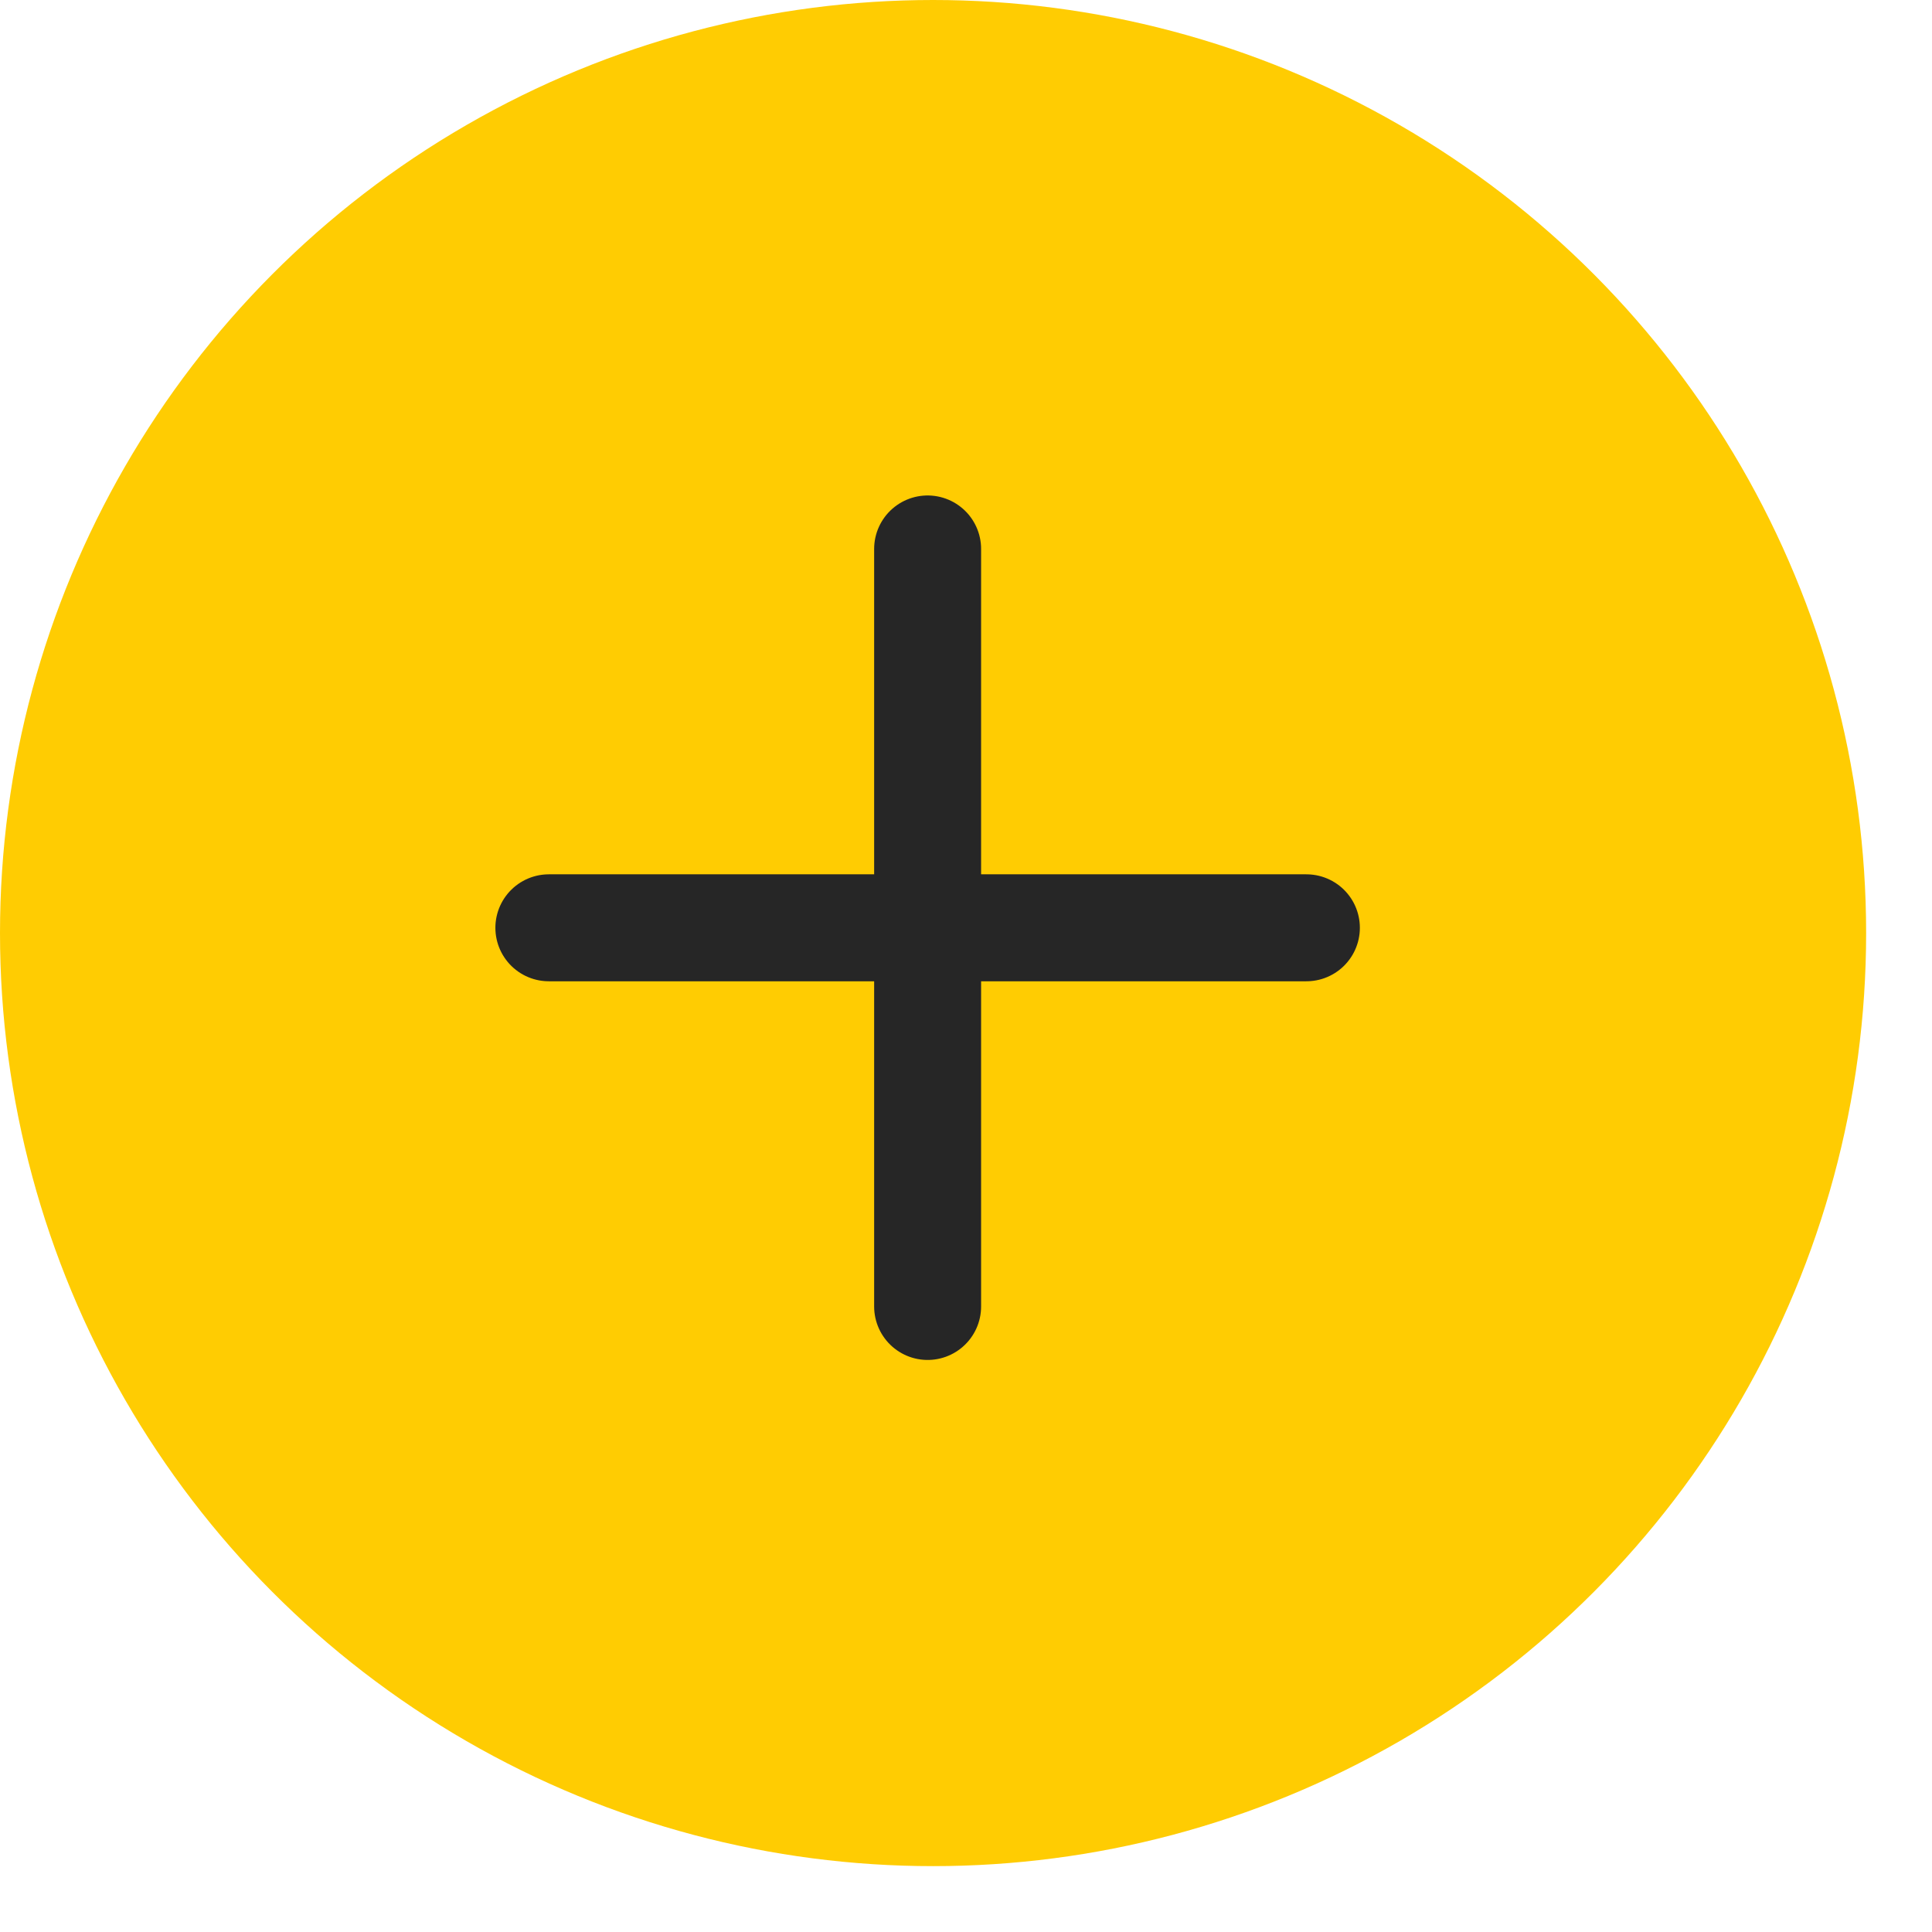
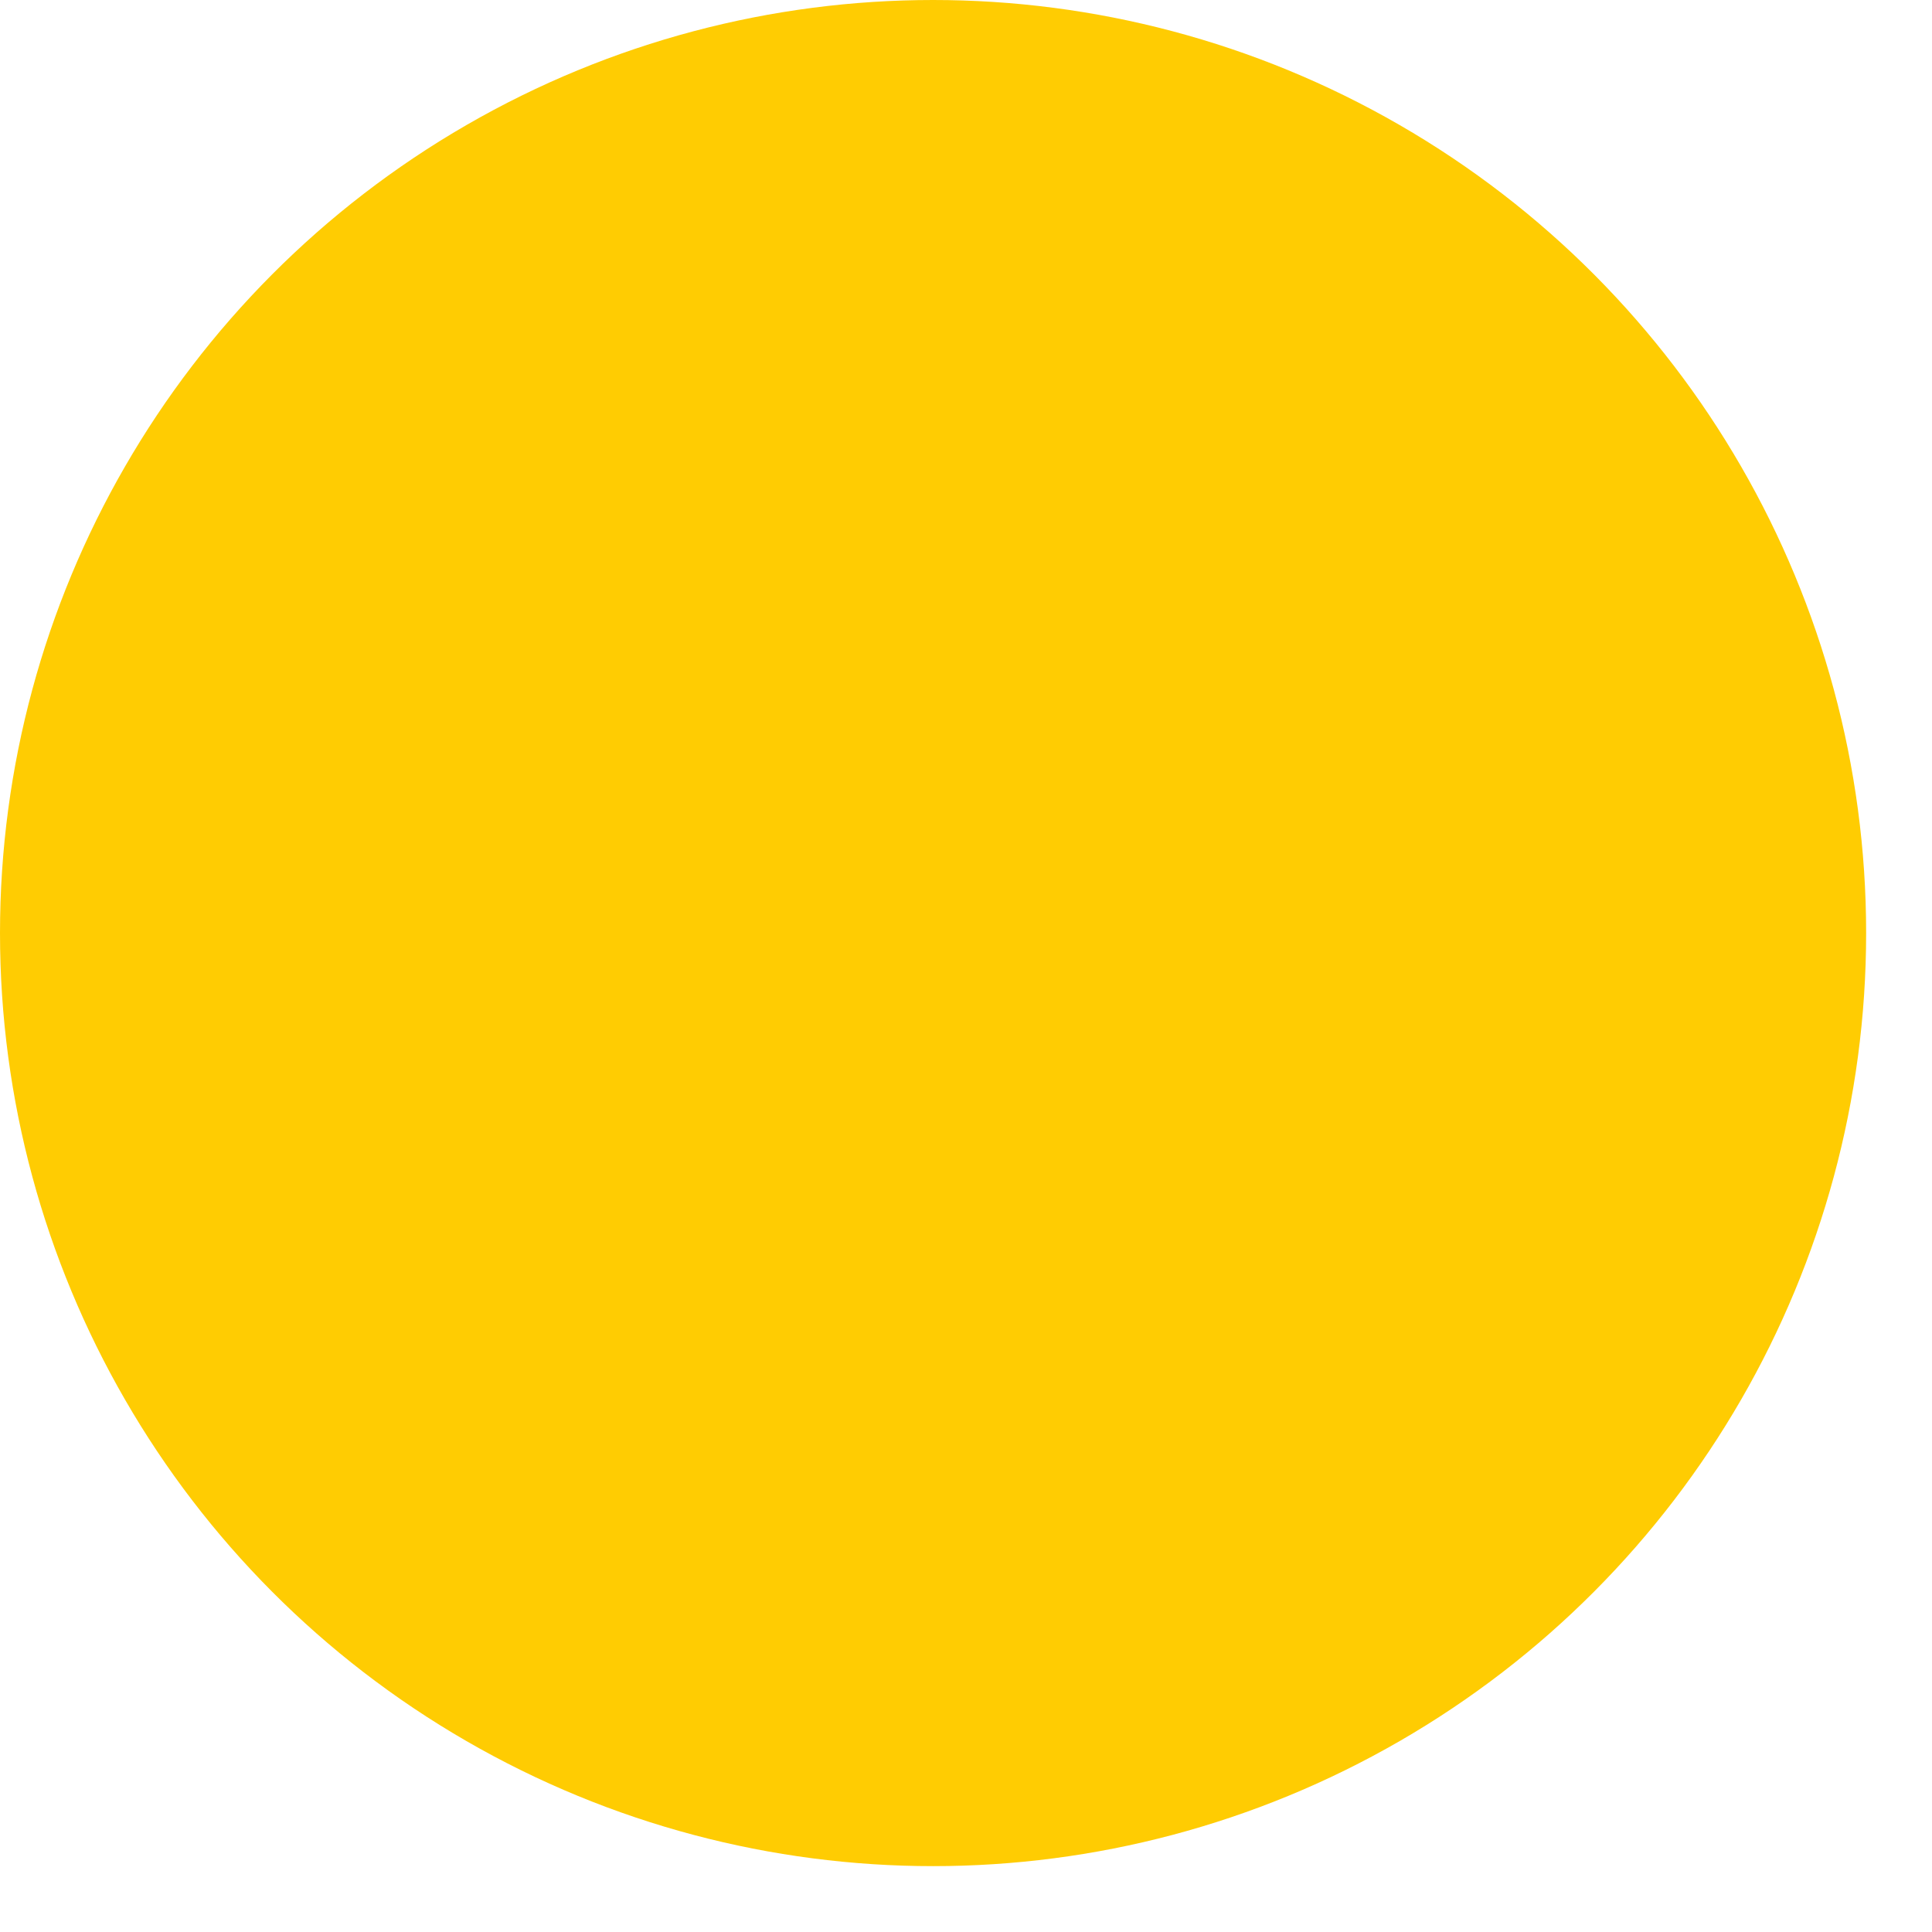
<svg xmlns="http://www.w3.org/2000/svg" width="22" height="22" viewBox="0 0 22 22" fill="none">
  <circle cx="10.625" cy="10.625" r="10.625" fill="#FFCC02" />
-   <path d="M6.25 10.565L14.876 10.565" stroke="#262626" stroke-width="1.218" stroke-linecap="round" stroke-linejoin="round" />
-   <path d="M10.563 14.877L10.563 6.251" stroke="#262626" stroke-width="1.218" stroke-linecap="round" stroke-linejoin="round" />
</svg>